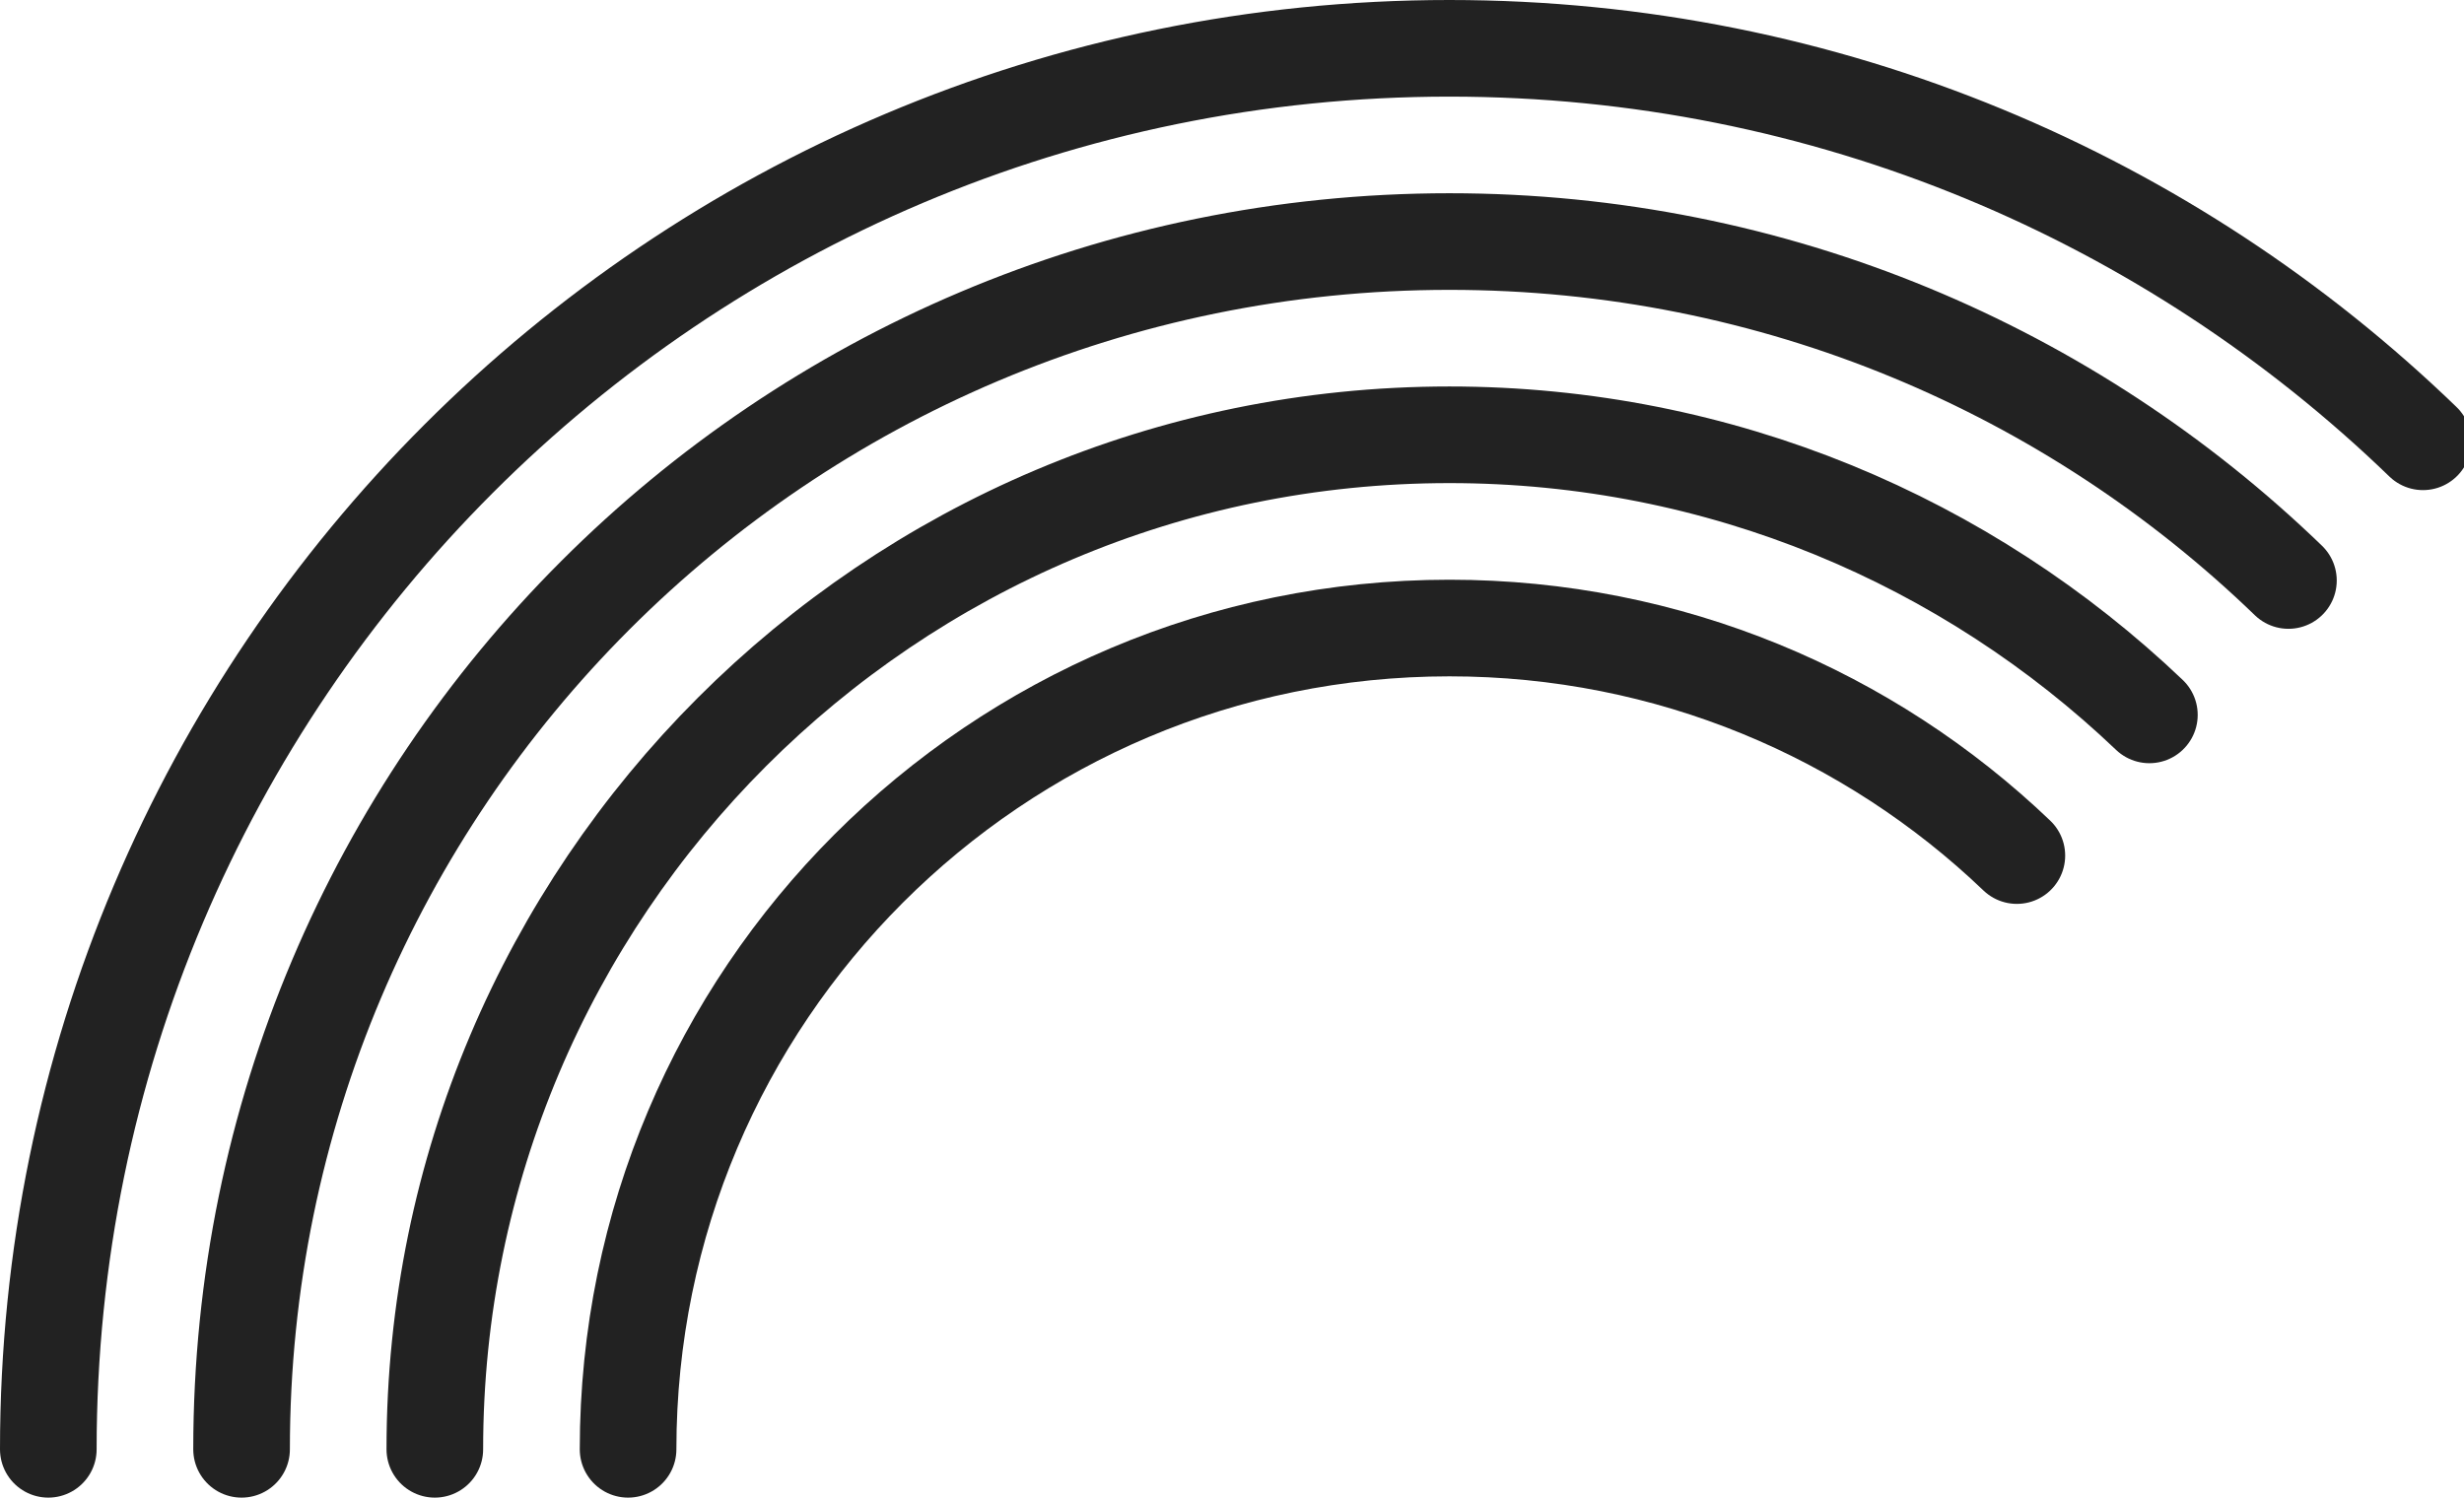
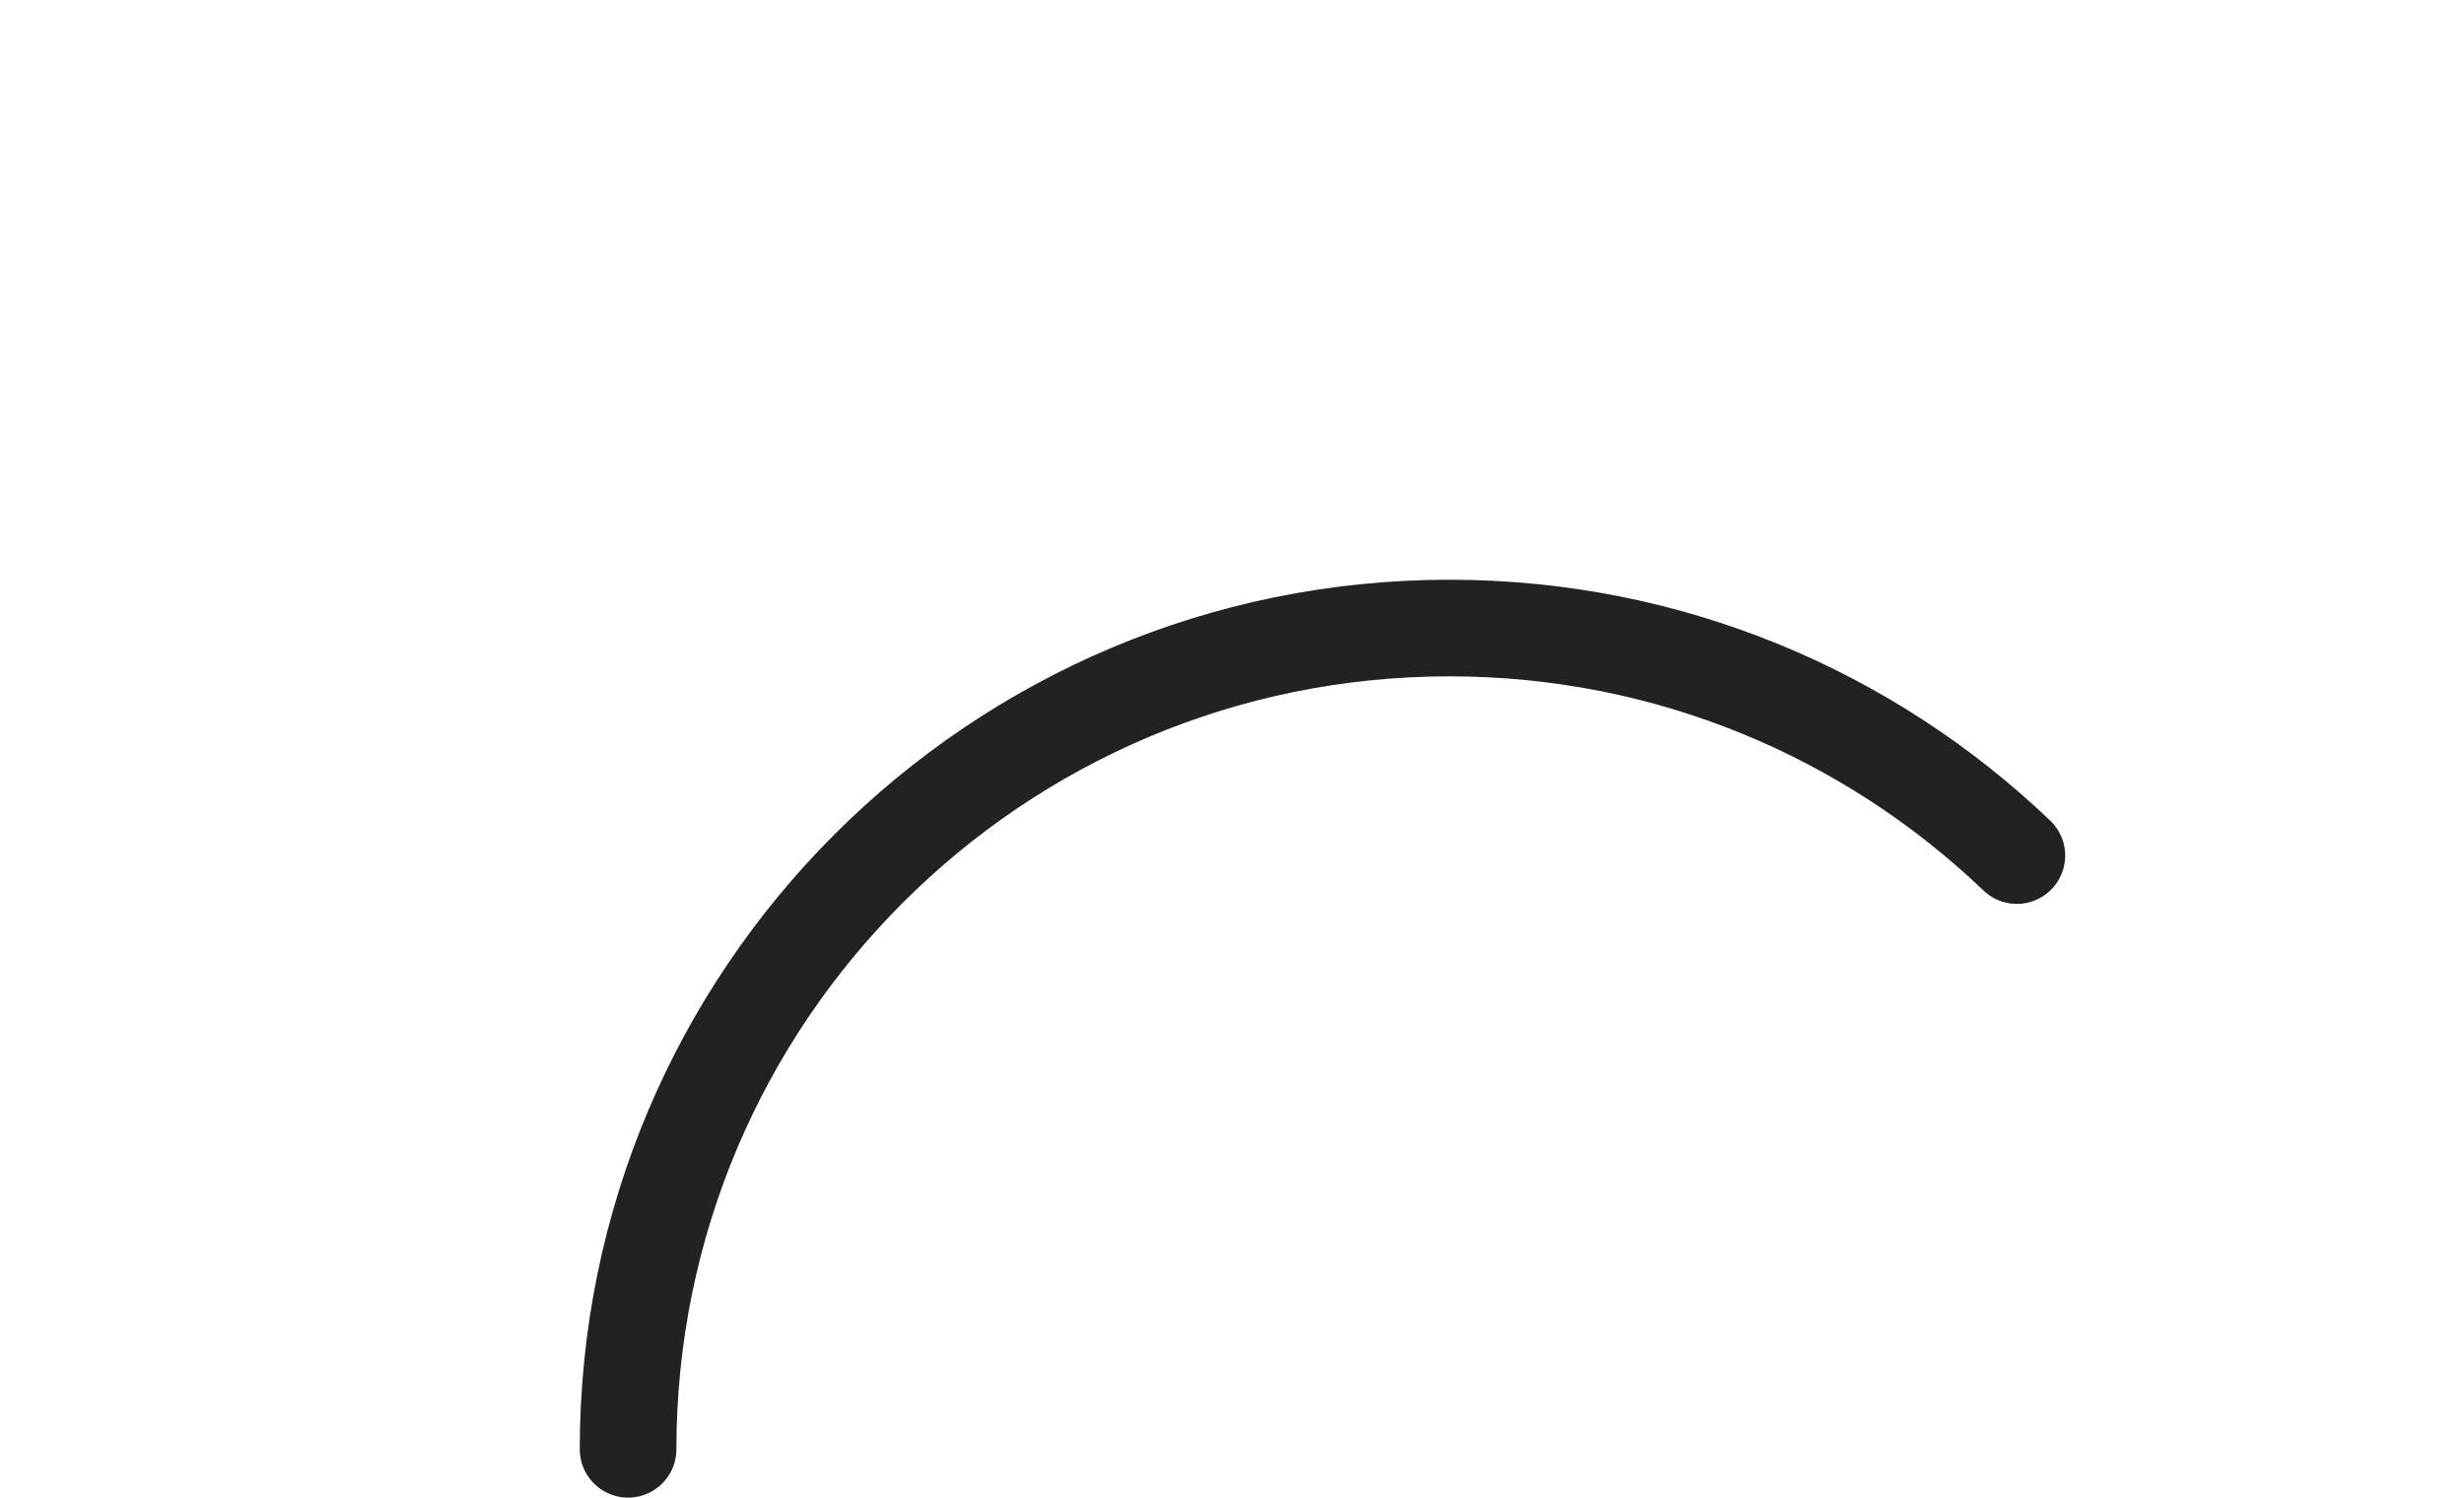
<svg xmlns="http://www.w3.org/2000/svg" width="51px" height="31px" viewBox="0 0 51 31" version="1.1">
  <title>inclusion icon</title>
  <desc>Created with Sketch.</desc>
  <defs />
  <g id="inclusion-icon" stroke="none" stroke-width="1" fill="none" fill-rule="evenodd" stroke-linecap="round">
    <path d="M41.745,17.71 C38.693,14.792 34.556,13 30,13 C20.611,13 13,20.611 13,30" id="Oval-3" stroke="#222222" stroke-width="2" />
-     <path d="M44.488,14.798 C40.719,11.206 35.617,9 30,9 C18.402,9 9,18.402 9,30" id="Oval-3" stroke="#222222" stroke-width="2" />
-     <path d="M47.366,12.016 C42.869,7.672 36.747,5 30,5 C16.193,5 5,16.193 5,30" id="Oval-3" stroke="#222222" stroke-width="2" />
-     <path d="M50.151,9.145 C44.934,4.103 37.829,1 30,1 C13.984,1 1,13.984 1,30" id="Oval-3" stroke="#222222" stroke-width="2" />
  </g>
</svg>